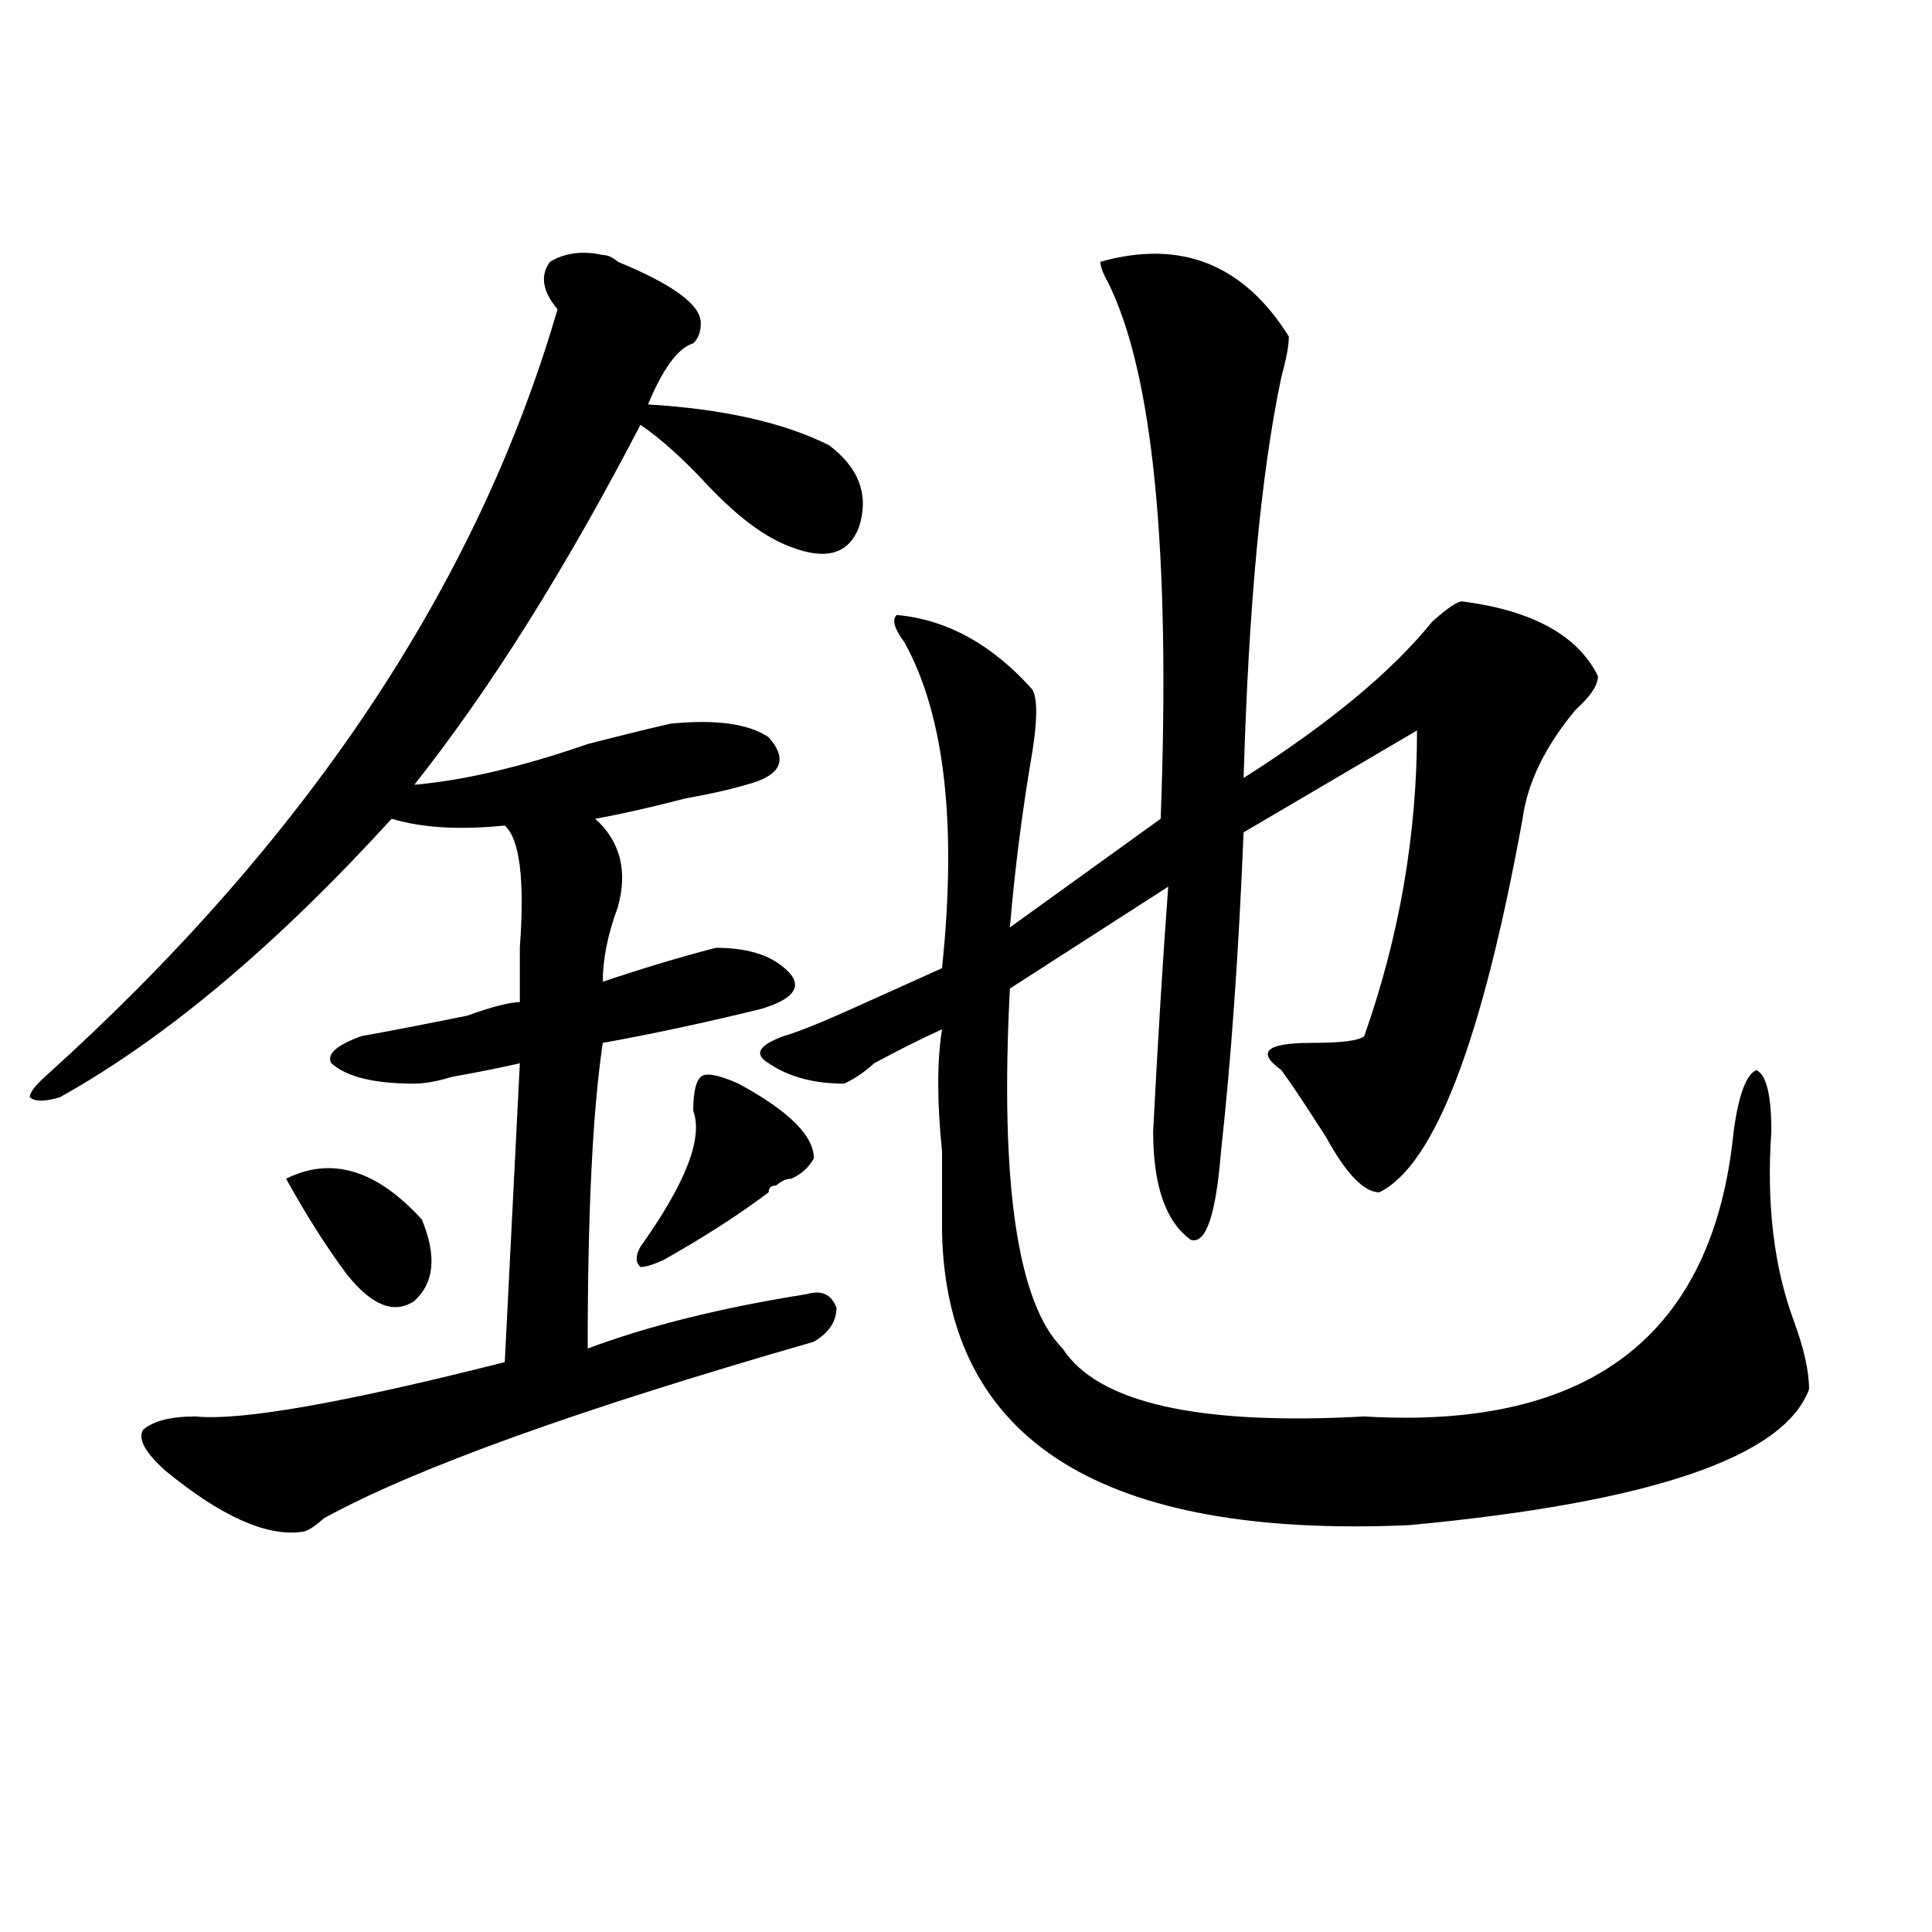
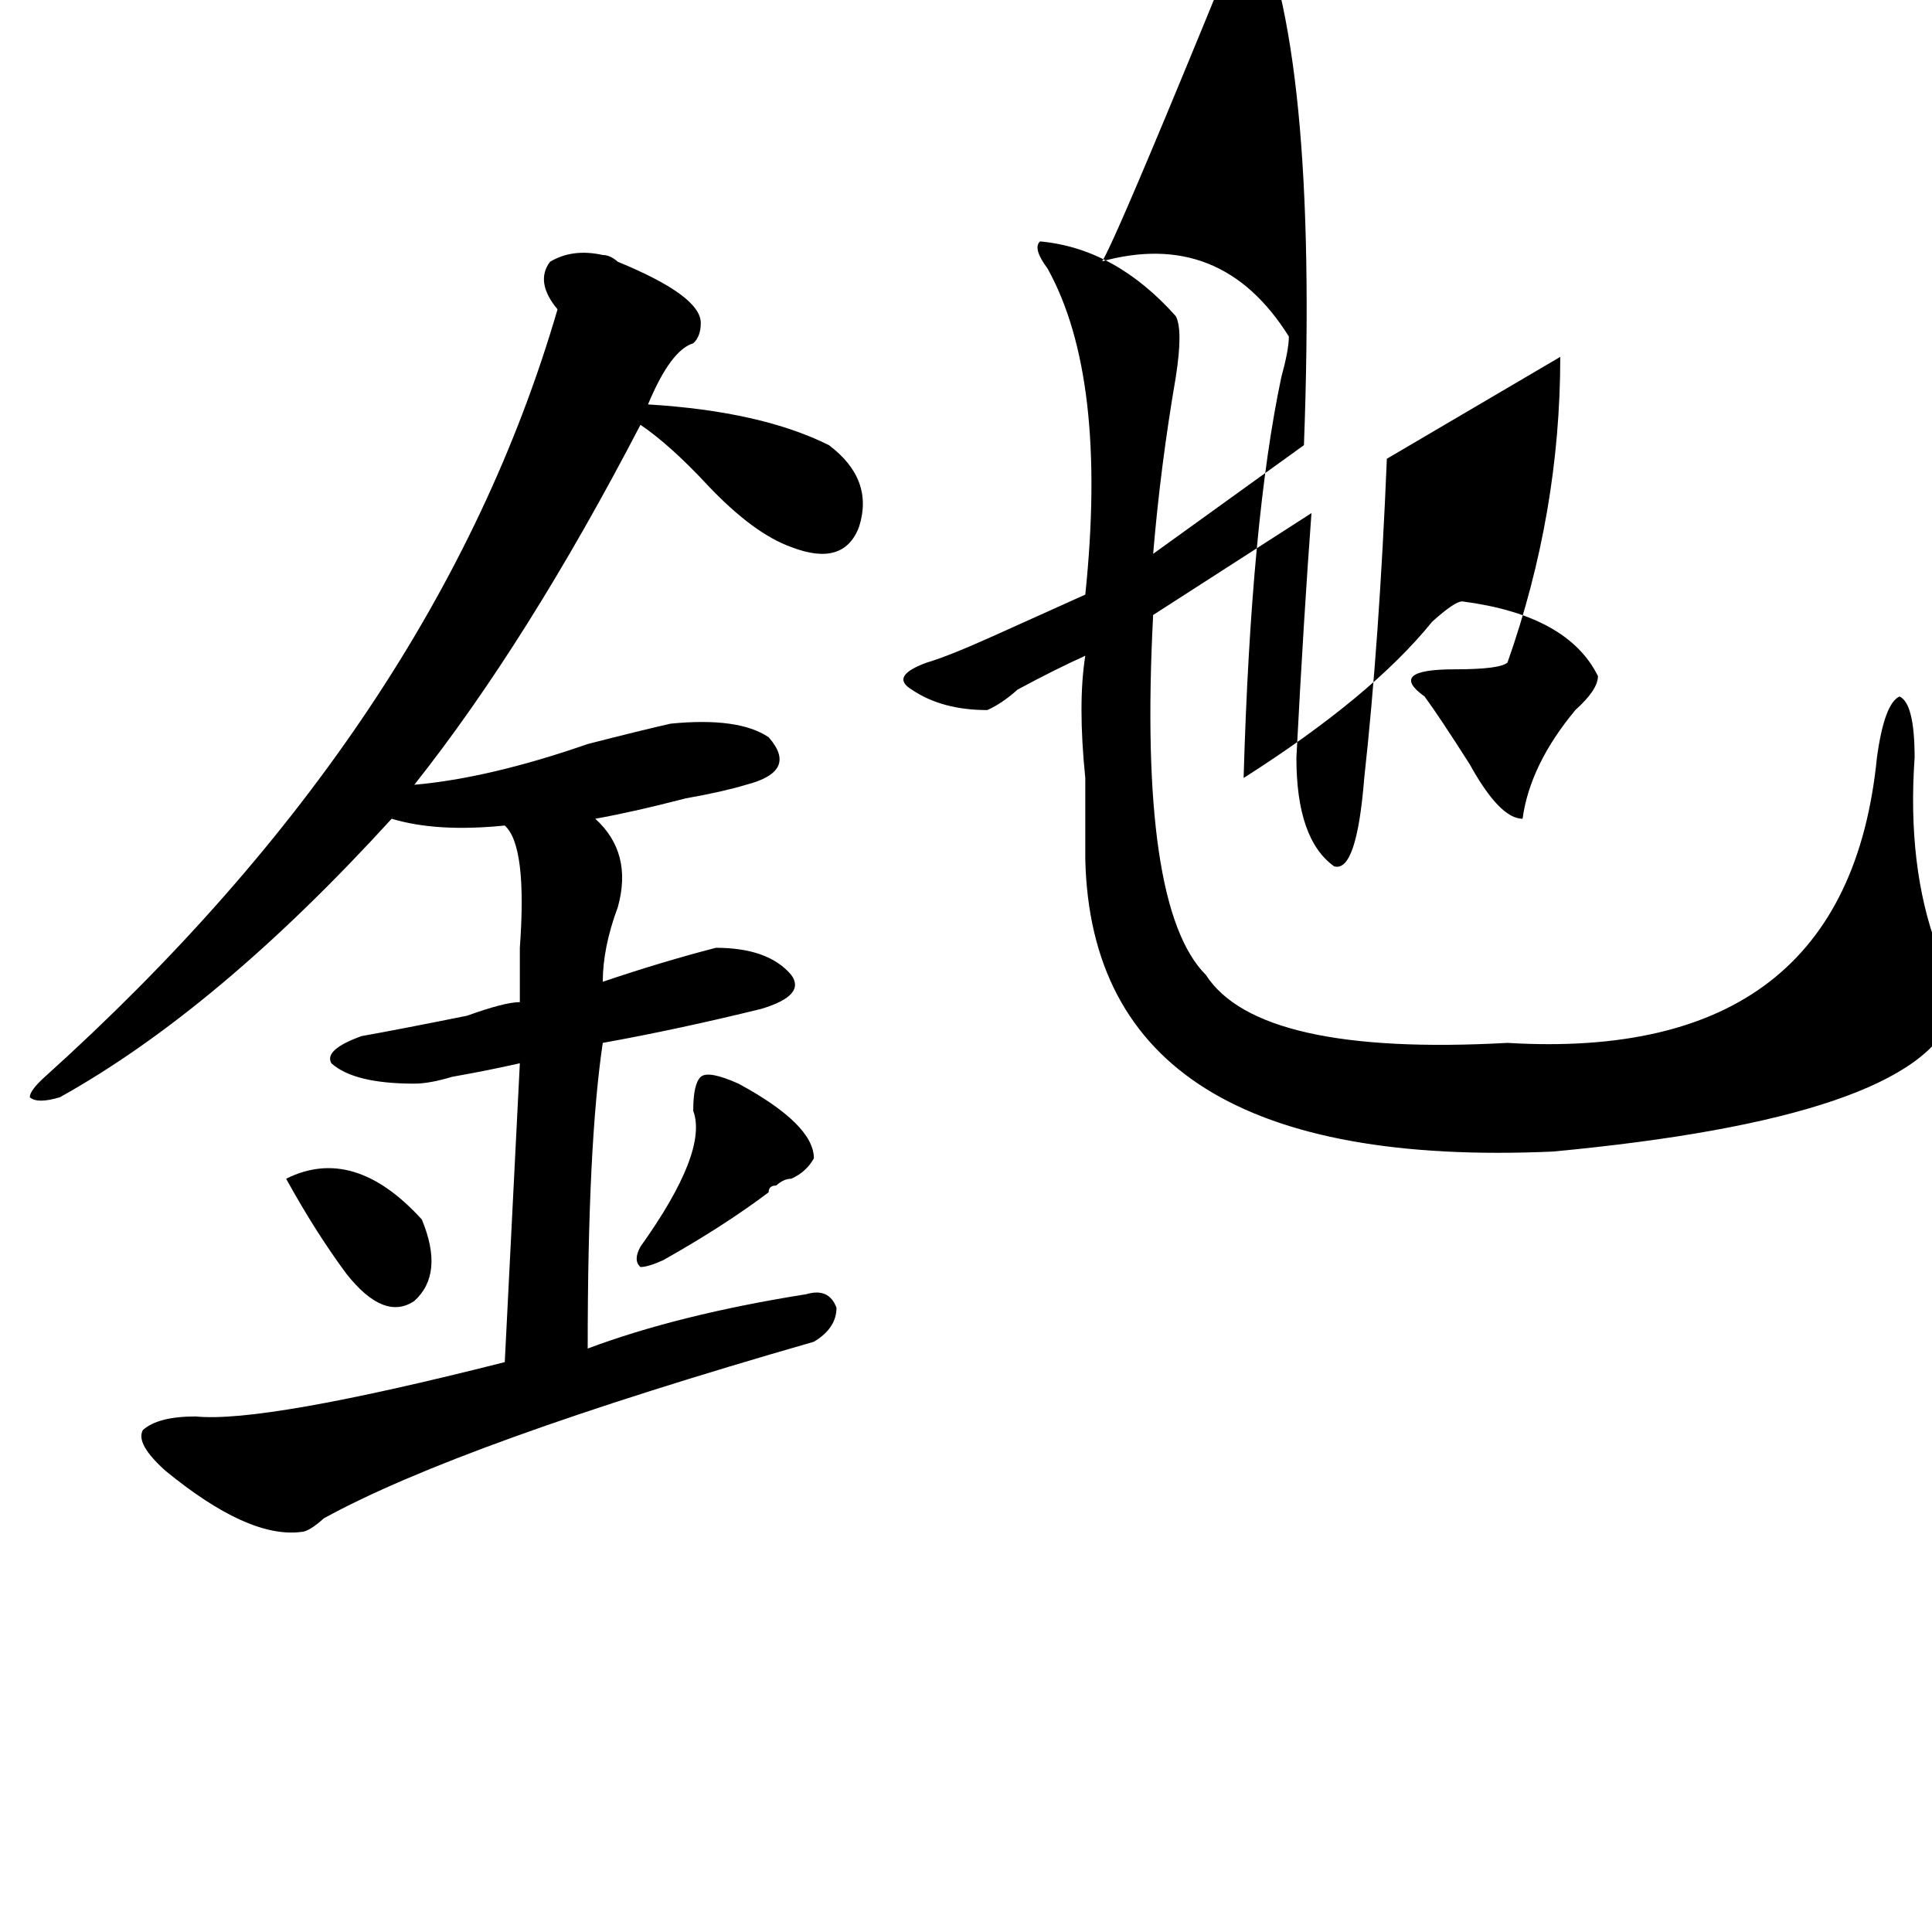
<svg xmlns="http://www.w3.org/2000/svg" version="1.1" id="图层_1" x="0px" y="0px" width="1000px" height="1000px" viewBox="0 0 1000 1000" enable-background="new 0 0 1000 1000" xml:space="preserve">
-   <path d="M311.992,131.984c2.561,0,5.183,1.209,7.805,3.516c28.597,11.756,42.926,22.303,42.926,31.641  c0,4.725-1.342,8.24-3.902,10.547c-7.805,2.362-15.609,12.909-23.414,31.641c39.023,2.362,70.242,9.394,93.656,21.094  c15.609,11.756,20.792,25.818,15.609,42.188c-5.244,14.063-16.951,17.578-35.121,10.547c-13.049-4.669-27.316-15.216-42.926-31.641  c-13.049-14.063-24.756-24.609-35.121-31.641c-39.023,75.037-78.047,137.109-117.07,186.328  c25.975-2.307,55.913-9.338,89.754-21.094c18.17-4.669,32.499-8.185,42.926-10.547c23.414-2.307,40.304,0,50.73,7.031  c10.365,11.756,6.463,19.94-11.707,24.609c-7.805,2.362-18.231,4.725-31.219,7.031c-18.231,4.725-33.841,8.24-46.828,10.547  c12.987,11.756,16.89,26.972,11.707,45.703c-5.244,14.063-7.805,26.972-7.805,38.672c20.792-7.031,40.304-12.854,58.535-17.578  c18.17,0,31.219,4.725,39.023,14.063c5.183,7.031,0,12.909-15.609,17.578c-28.658,7.031-55.975,12.909-81.949,17.578  c-5.244,35.156-7.805,87.891-7.805,158.203c31.219-11.7,68.9-21.094,113.168-28.125c7.805-2.307,12.987,0,15.609,7.031  c0,7.031-3.902,12.909-11.707,17.578c-122.314,35.156-206.824,65.644-253.652,91.406c-5.244,4.725-9.146,7.031-11.707,7.031  c-18.231,2.362-41.646-8.185-70.242-31.641c-10.427-9.338-14.329-16.369-11.707-21.094c5.183-4.669,14.268-7.031,27.316-7.031  c23.414,2.362,76.705-7.031,159.996-28.125l7.805-154.688c-10.427,2.362-22.134,4.725-35.121,7.031  c-7.805,2.362-14.329,3.516-19.512,3.516c-20.854,0-35.121-3.516-42.926-10.547c-2.622-4.669,2.561-9.338,15.609-14.063  c12.987-2.307,31.219-5.822,54.633-10.547c12.987-4.669,22.072-7.031,27.316-7.031c0-7.031,0-16.369,0-28.125  c2.561-35.156,0-56.25-7.805-63.281c-23.414,2.362-42.926,1.209-58.535-3.516C142.85,489.425,85.656,537.49,31.023,567.922  c-7.805,2.362-13.049,2.362-15.609,0c0-2.307,2.561-5.822,7.805-10.547c135.24-121.838,223.714-254.278,265.359-397.266  c-7.805-9.338-9.146-17.578-3.902-24.609C292.48,130.831,301.565,129.678,311.992,131.984z M148.094,610.109  c23.414-11.7,46.828-4.669,70.242,21.094c7.805,18.787,6.463,32.85-3.902,42.188c-10.427,7.031-22.134,2.362-35.121-14.063  C168.886,645.266,158.459,628.896,148.094,610.109z M382.234,560.891c25.975,14.063,39.023,26.972,39.023,38.672  c-2.622,4.725-6.524,8.24-11.707,10.547c-2.622,0-5.244,1.209-7.805,3.516c-2.622,0-3.902,1.209-3.902,3.516  c-15.609,11.756-33.841,23.456-54.633,35.156c-5.244,2.362-9.146,3.516-11.707,3.516c-2.622-2.307-2.622-5.822,0-10.547  c23.414-32.794,32.499-56.25,27.316-70.313c0-9.338,1.28-15.216,3.902-17.578C365.283,555.068,371.808,556.222,382.234,560.891z   M569.547,135.5c41.584-11.7,74.145,1.209,97.559,38.672c0,4.725-1.342,11.756-3.902,21.094  c-10.427,49.219-16.951,118.378-19.512,207.422c44.206-28.125,76.705-55.041,97.559-80.859c7.805-7.031,12.987-10.547,15.609-10.547  c36.401,4.725,59.815,17.578,70.242,38.672c0,4.725-3.902,10.547-11.707,17.578c-15.609,18.787-24.756,37.519-27.316,56.25  c-20.854,114.862-45.548,179.297-74.145,193.359c-7.805,0-16.951-9.338-27.316-28.125c-10.427-16.369-18.231-28.125-23.414-35.156  c-13.049-9.338-7.805-14.063,15.609-14.063c15.609,0,24.694-1.153,27.316-3.516c18.17-51.525,27.316-104.26,27.316-158.203  l-89.754,52.734c-2.622,63.281-6.524,118.378-11.707,165.234c-2.622,32.85-7.805,48.065-15.609,45.703  c-13.049-9.338-19.512-28.125-19.512-56.25c2.561-49.219,5.183-91.406,7.805-126.563l-81.949,52.734  c-5.244,100.8,3.902,162.928,27.316,186.328c18.17,28.125,70.242,39.881,156.094,35.156  c117.07,7.031,180.788-42.188,191.215-147.656c2.561-18.731,6.463-29.278,11.707-31.641c5.183,2.362,7.805,12.909,7.805,31.641  c-2.622,37.519,1.28,70.313,11.707,98.438c5.183,14.063,7.805,25.818,7.805,35.156c-13.049,35.156-81.949,58.612-206.824,70.313  c-158.716,7.031-239.385-43.341-241.945-151.172c0-11.7,0-25.763,0-42.188c-2.622-25.763-2.622-46.856,0-63.281  c-10.427,4.725-22.134,10.547-35.121,17.578c-5.244,4.725-10.427,8.24-15.609,10.547c-15.609,0-28.658-3.516-39.023-10.547  c-7.805-4.669-5.244-9.338,7.805-14.063c7.805-2.307,19.512-7.031,35.121-14.063s31.219-14.063,46.828-21.094  c7.805-74.981,1.28-131.231-19.512-168.75c-5.244-7.031-6.524-11.7-3.902-14.063c25.975,2.362,49.389,15.271,70.242,38.672  c2.561,4.725,2.561,15.271,0,31.641c-5.244,30.487-9.146,60.975-11.707,91.406l78.047-56.25  c5.183-138.263-3.902-230.822-27.316-277.734C570.827,141.378,569.547,137.862,569.547,135.5z" />
+   <path d="M311.992,131.984c2.561,0,5.183,1.209,7.805,3.516c28.597,11.756,42.926,22.303,42.926,31.641  c0,4.725-1.342,8.24-3.902,10.547c-7.805,2.362-15.609,12.909-23.414,31.641c39.023,2.362,70.242,9.394,93.656,21.094  c15.609,11.756,20.792,25.818,15.609,42.188c-5.244,14.063-16.951,17.578-35.121,10.547c-13.049-4.669-27.316-15.216-42.926-31.641  c-13.049-14.063-24.756-24.609-35.121-31.641c-39.023,75.037-78.047,137.109-117.07,186.328  c25.975-2.307,55.913-9.338,89.754-21.094c18.17-4.669,32.499-8.185,42.926-10.547c23.414-2.307,40.304,0,50.73,7.031  c10.365,11.756,6.463,19.94-11.707,24.609c-7.805,2.362-18.231,4.725-31.219,7.031c-18.231,4.725-33.841,8.24-46.828,10.547  c12.987,11.756,16.89,26.972,11.707,45.703c-5.244,14.063-7.805,26.972-7.805,38.672c20.792-7.031,40.304-12.854,58.535-17.578  c18.17,0,31.219,4.725,39.023,14.063c5.183,7.031,0,12.909-15.609,17.578c-28.658,7.031-55.975,12.909-81.949,17.578  c-5.244,35.156-7.805,87.891-7.805,158.203c31.219-11.7,68.9-21.094,113.168-28.125c7.805-2.307,12.987,0,15.609,7.031  c0,7.031-3.902,12.909-11.707,17.578c-122.314,35.156-206.824,65.644-253.652,91.406c-5.244,4.725-9.146,7.031-11.707,7.031  c-18.231,2.362-41.646-8.185-70.242-31.641c-10.427-9.338-14.329-16.369-11.707-21.094c5.183-4.669,14.268-7.031,27.316-7.031  c23.414,2.362,76.705-7.031,159.996-28.125l7.805-154.688c-10.427,2.362-22.134,4.725-35.121,7.031  c-7.805,2.362-14.329,3.516-19.512,3.516c-20.854,0-35.121-3.516-42.926-10.547c-2.622-4.669,2.561-9.338,15.609-14.063  c12.987-2.307,31.219-5.822,54.633-10.547c12.987-4.669,22.072-7.031,27.316-7.031c0-7.031,0-16.369,0-28.125  c2.561-35.156,0-56.25-7.805-63.281c-23.414,2.362-42.926,1.209-58.535-3.516C142.85,489.425,85.656,537.49,31.023,567.922  c-7.805,2.362-13.049,2.362-15.609,0c0-2.307,2.561-5.822,7.805-10.547c135.24-121.838,223.714-254.278,265.359-397.266  c-7.805-9.338-9.146-17.578-3.902-24.609C292.48,130.831,301.565,129.678,311.992,131.984z M148.094,610.109  c23.414-11.7,46.828-4.669,70.242,21.094c7.805,18.787,6.463,32.85-3.902,42.188c-10.427,7.031-22.134,2.362-35.121-14.063  C168.886,645.266,158.459,628.896,148.094,610.109z M382.234,560.891c25.975,14.063,39.023,26.972,39.023,38.672  c-2.622,4.725-6.524,8.24-11.707,10.547c-2.622,0-5.244,1.209-7.805,3.516c-2.622,0-3.902,1.209-3.902,3.516  c-15.609,11.756-33.841,23.456-54.633,35.156c-5.244,2.362-9.146,3.516-11.707,3.516c-2.622-2.307-2.622-5.822,0-10.547  c23.414-32.794,32.499-56.25,27.316-70.313c0-9.338,1.28-15.216,3.902-17.578C365.283,555.068,371.808,556.222,382.234,560.891z   M569.547,135.5c41.584-11.7,74.145,1.209,97.559,38.672c0,4.725-1.342,11.756-3.902,21.094  c-10.427,49.219-16.951,118.378-19.512,207.422c44.206-28.125,76.705-55.041,97.559-80.859c7.805-7.031,12.987-10.547,15.609-10.547  c36.401,4.725,59.815,17.578,70.242,38.672c0,4.725-3.902,10.547-11.707,17.578c-15.609,18.787-24.756,37.519-27.316,56.25  c-7.805,0-16.951-9.338-27.316-28.125c-10.427-16.369-18.231-28.125-23.414-35.156  c-13.049-9.338-7.805-14.063,15.609-14.063c15.609,0,24.694-1.153,27.316-3.516c18.17-51.525,27.316-104.26,27.316-158.203  l-89.754,52.734c-2.622,63.281-6.524,118.378-11.707,165.234c-2.622,32.85-7.805,48.065-15.609,45.703  c-13.049-9.338-19.512-28.125-19.512-56.25c2.561-49.219,5.183-91.406,7.805-126.563l-81.949,52.734  c-5.244,100.8,3.902,162.928,27.316,186.328c18.17,28.125,70.242,39.881,156.094,35.156  c117.07,7.031,180.788-42.188,191.215-147.656c2.561-18.731,6.463-29.278,11.707-31.641c5.183,2.362,7.805,12.909,7.805,31.641  c-2.622,37.519,1.28,70.313,11.707,98.438c5.183,14.063,7.805,25.818,7.805,35.156c-13.049,35.156-81.949,58.612-206.824,70.313  c-158.716,7.031-239.385-43.341-241.945-151.172c0-11.7,0-25.763,0-42.188c-2.622-25.763-2.622-46.856,0-63.281  c-10.427,4.725-22.134,10.547-35.121,17.578c-5.244,4.725-10.427,8.24-15.609,10.547c-15.609,0-28.658-3.516-39.023-10.547  c-7.805-4.669-5.244-9.338,7.805-14.063c7.805-2.307,19.512-7.031,35.121-14.063s31.219-14.063,46.828-21.094  c7.805-74.981,1.28-131.231-19.512-168.75c-5.244-7.031-6.524-11.7-3.902-14.063c25.975,2.362,49.389,15.271,70.242,38.672  c2.561,4.725,2.561,15.271,0,31.641c-5.244,30.487-9.146,60.975-11.707,91.406l78.047-56.25  c5.183-138.263-3.902-230.822-27.316-277.734C570.827,141.378,569.547,137.862,569.547,135.5z" />
</svg>